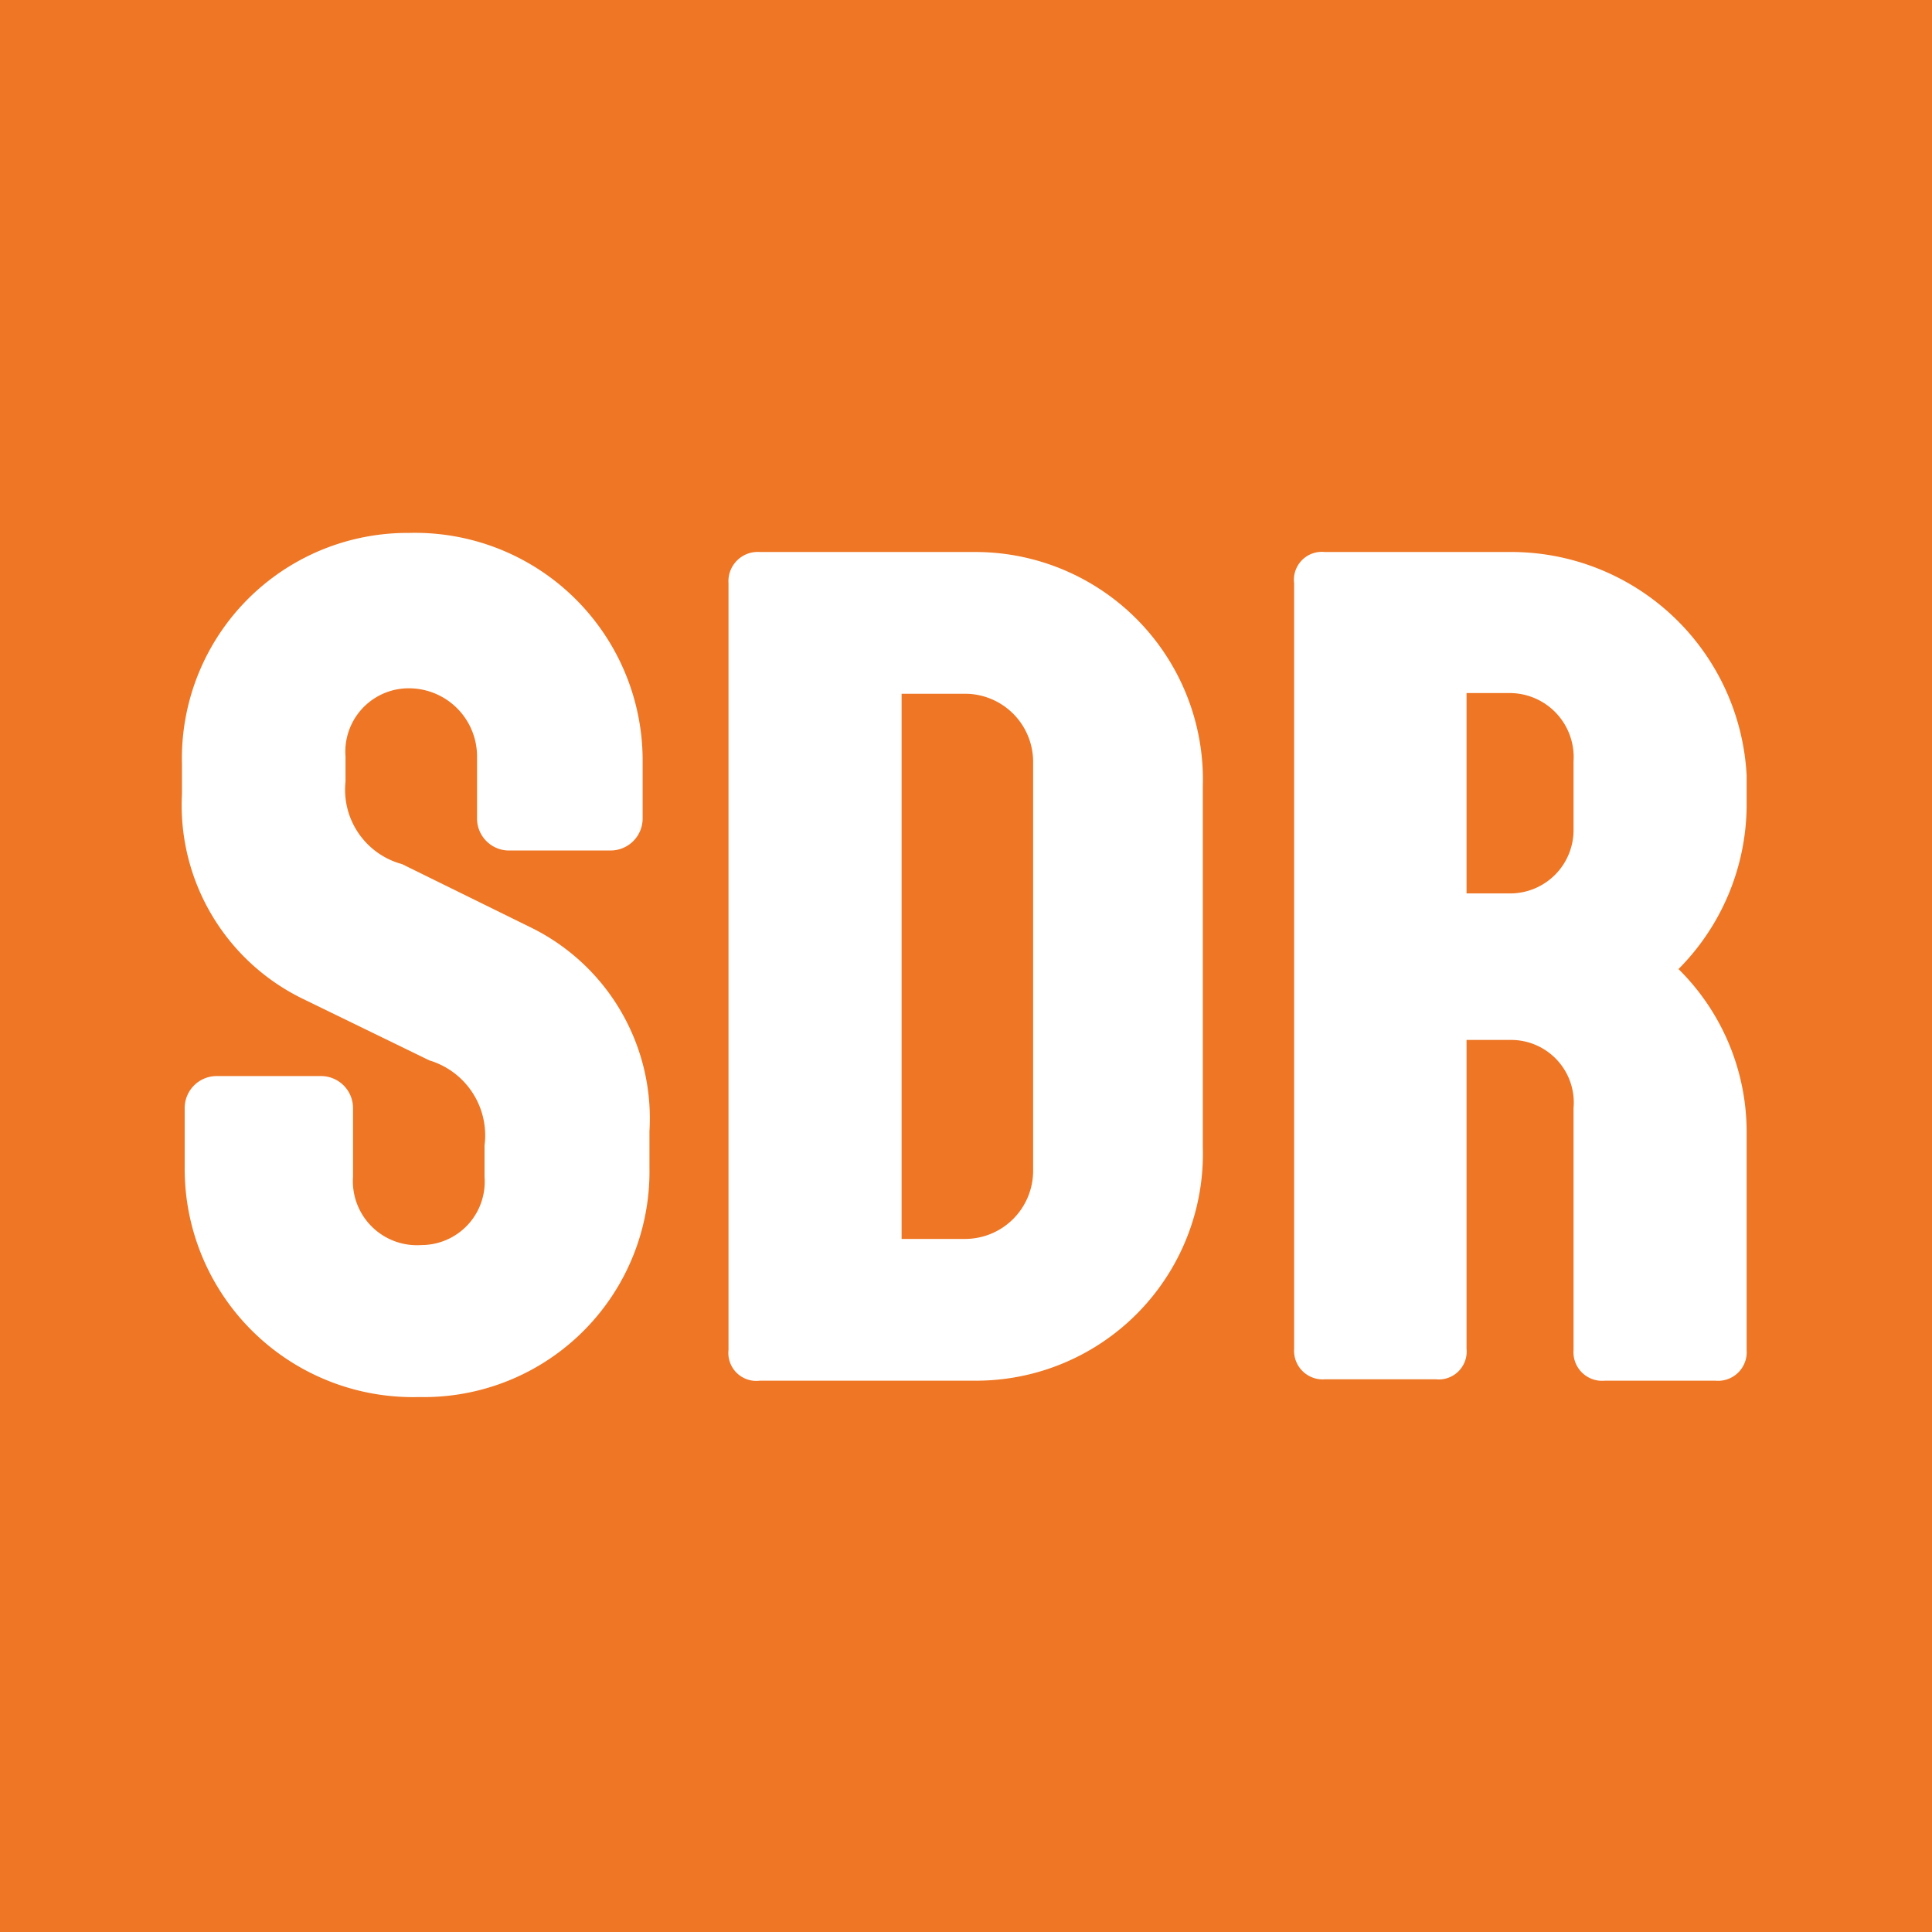
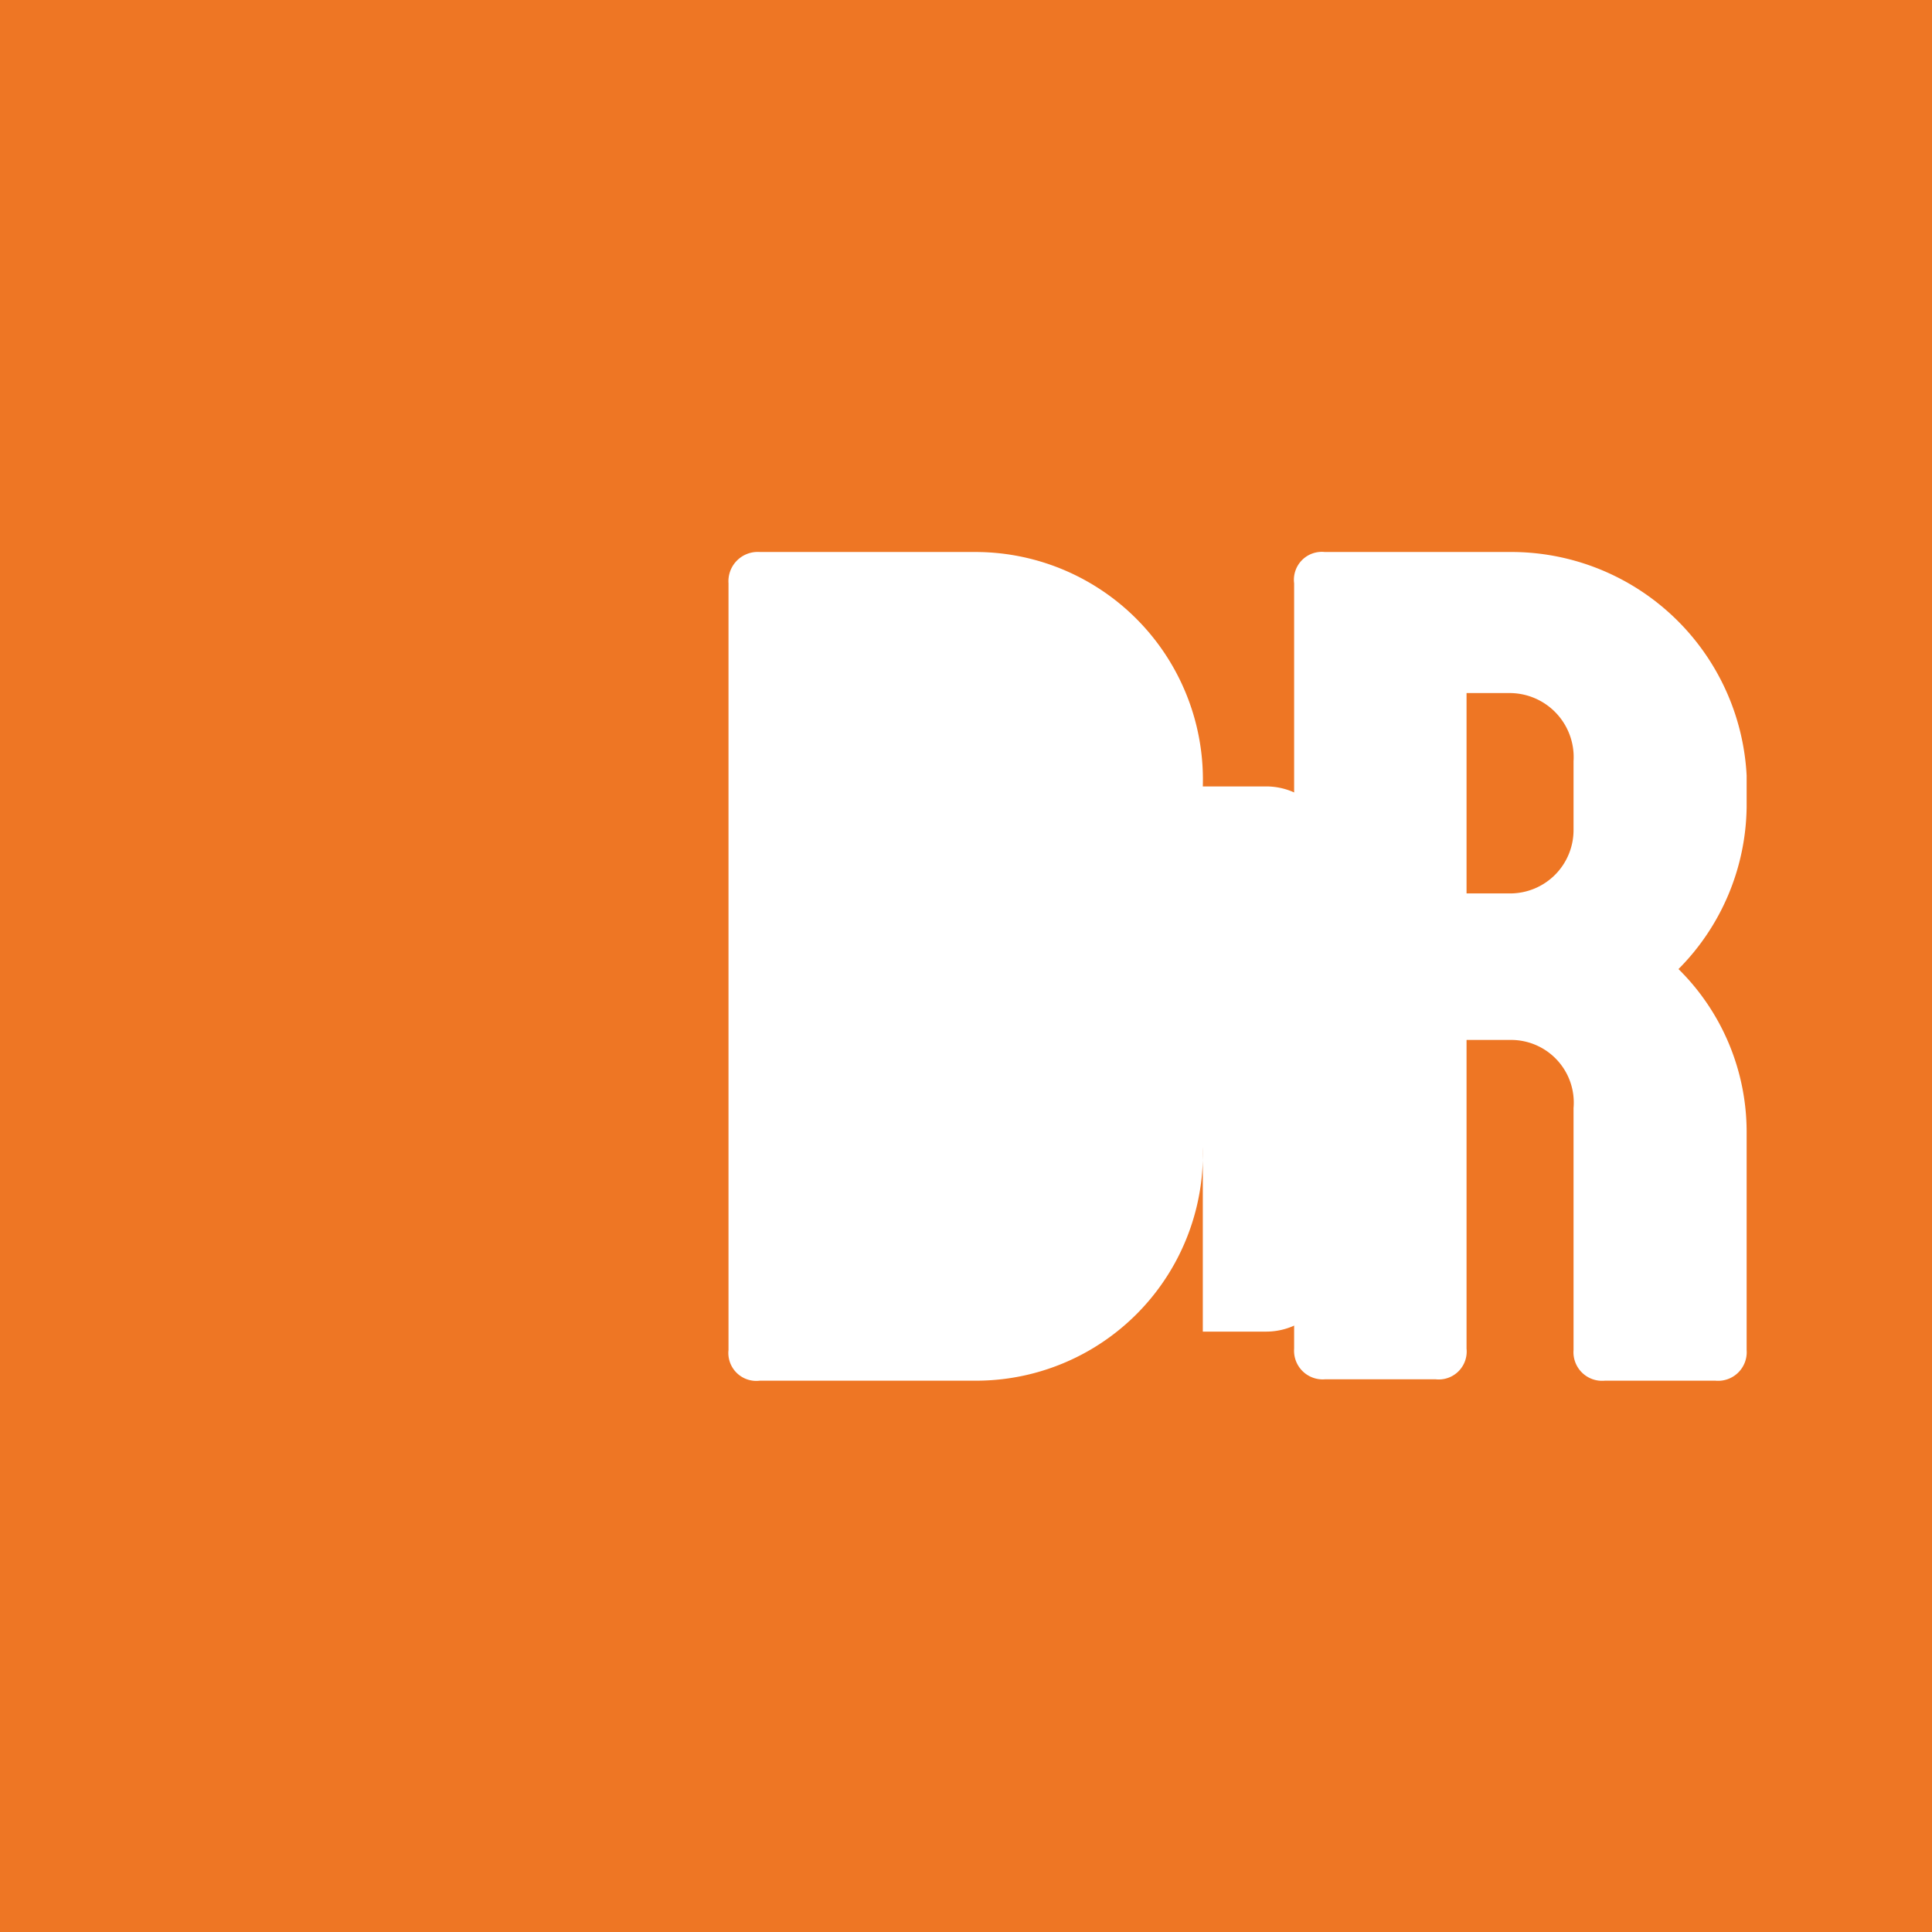
<svg xmlns="http://www.w3.org/2000/svg" viewBox="0 0 28.35 28.35">
  <defs>
    <style>.cls-1{fill:#ee7624;}.cls-2{fill:#fff;}</style>
  </defs>
  <g id="Calque_3" data-name="Calque 3">
    <rect class="cls-1" width="28.35" height="28.35" />
-     <path class="cls-2" d="M5.9,12.68l1.87.92a3.12,3.12,0,0,1,1.76,3v.53a3.31,3.31,0,0,1-3.38,3.37,3.35,3.35,0,0,1-3.44-3.37v-.86a.47.47,0,0,1,.47-.48H4.7a.47.47,0,0,1,.48.48v1a.94.94,0,0,0,1,1,.93.93,0,0,0,.93-1v-.46a1.15,1.15,0,0,0-.81-1.25l-1.87-.91a3.16,3.16,0,0,1-1.76-3v-.44A3.31,3.31,0,0,1,6,7.82a3.34,3.34,0,0,1,3.43,3.37V12a.47.47,0,0,1-.47.48H7.45A.47.47,0,0,1,7,12v-.9a1,1,0,0,0-1-1,.93.93,0,0,0-.93,1v.37A1.13,1.13,0,0,0,5.9,12.68Z" />
-     <path class="cls-2" d="M17.65,11.54v5.29a3.33,3.33,0,0,1-3.36,3.43H11.15a.41.41,0,0,1-.46-.45V8.56a.43.43,0,0,1,.46-.46h3.14A3.34,3.34,0,0,1,17.65,11.54Zm-4.42-1.36v8h.93a1,1,0,0,0,1-1v-6a1,1,0,0,0-1-1Z" />
+     <path class="cls-2" d="M17.65,11.54v5.29a3.33,3.33,0,0,1-3.36,3.43H11.15a.41.41,0,0,1-.46-.45V8.56a.43.43,0,0,1,.46-.46h3.14A3.34,3.34,0,0,1,17.65,11.54Zv8h.93a1,1,0,0,0,1-1v-6a1,1,0,0,0-1-1Z" />
    <path class="cls-2" d="M19.44,8.1h2.7a3.46,3.46,0,0,1,3.49,3.28v.46a3.43,3.43,0,0,1-1,2.38,3.36,3.36,0,0,1,1,2.38v3.21a.42.42,0,0,1-.46.45H23.55a.42.42,0,0,1-.46-.45V16.26a.92.92,0,0,0-.93-1h-.64v4.53a.41.41,0,0,1-.45.45H19.44a.42.42,0,0,1-.45-.45V8.56A.41.41,0,0,1,19.44,8.1Zm3.65,4.07v-1a.94.94,0,0,0-.95-1h-.62v2.94h.64A.93.93,0,0,0,23.09,12.17Z" />
  </g>
</svg>